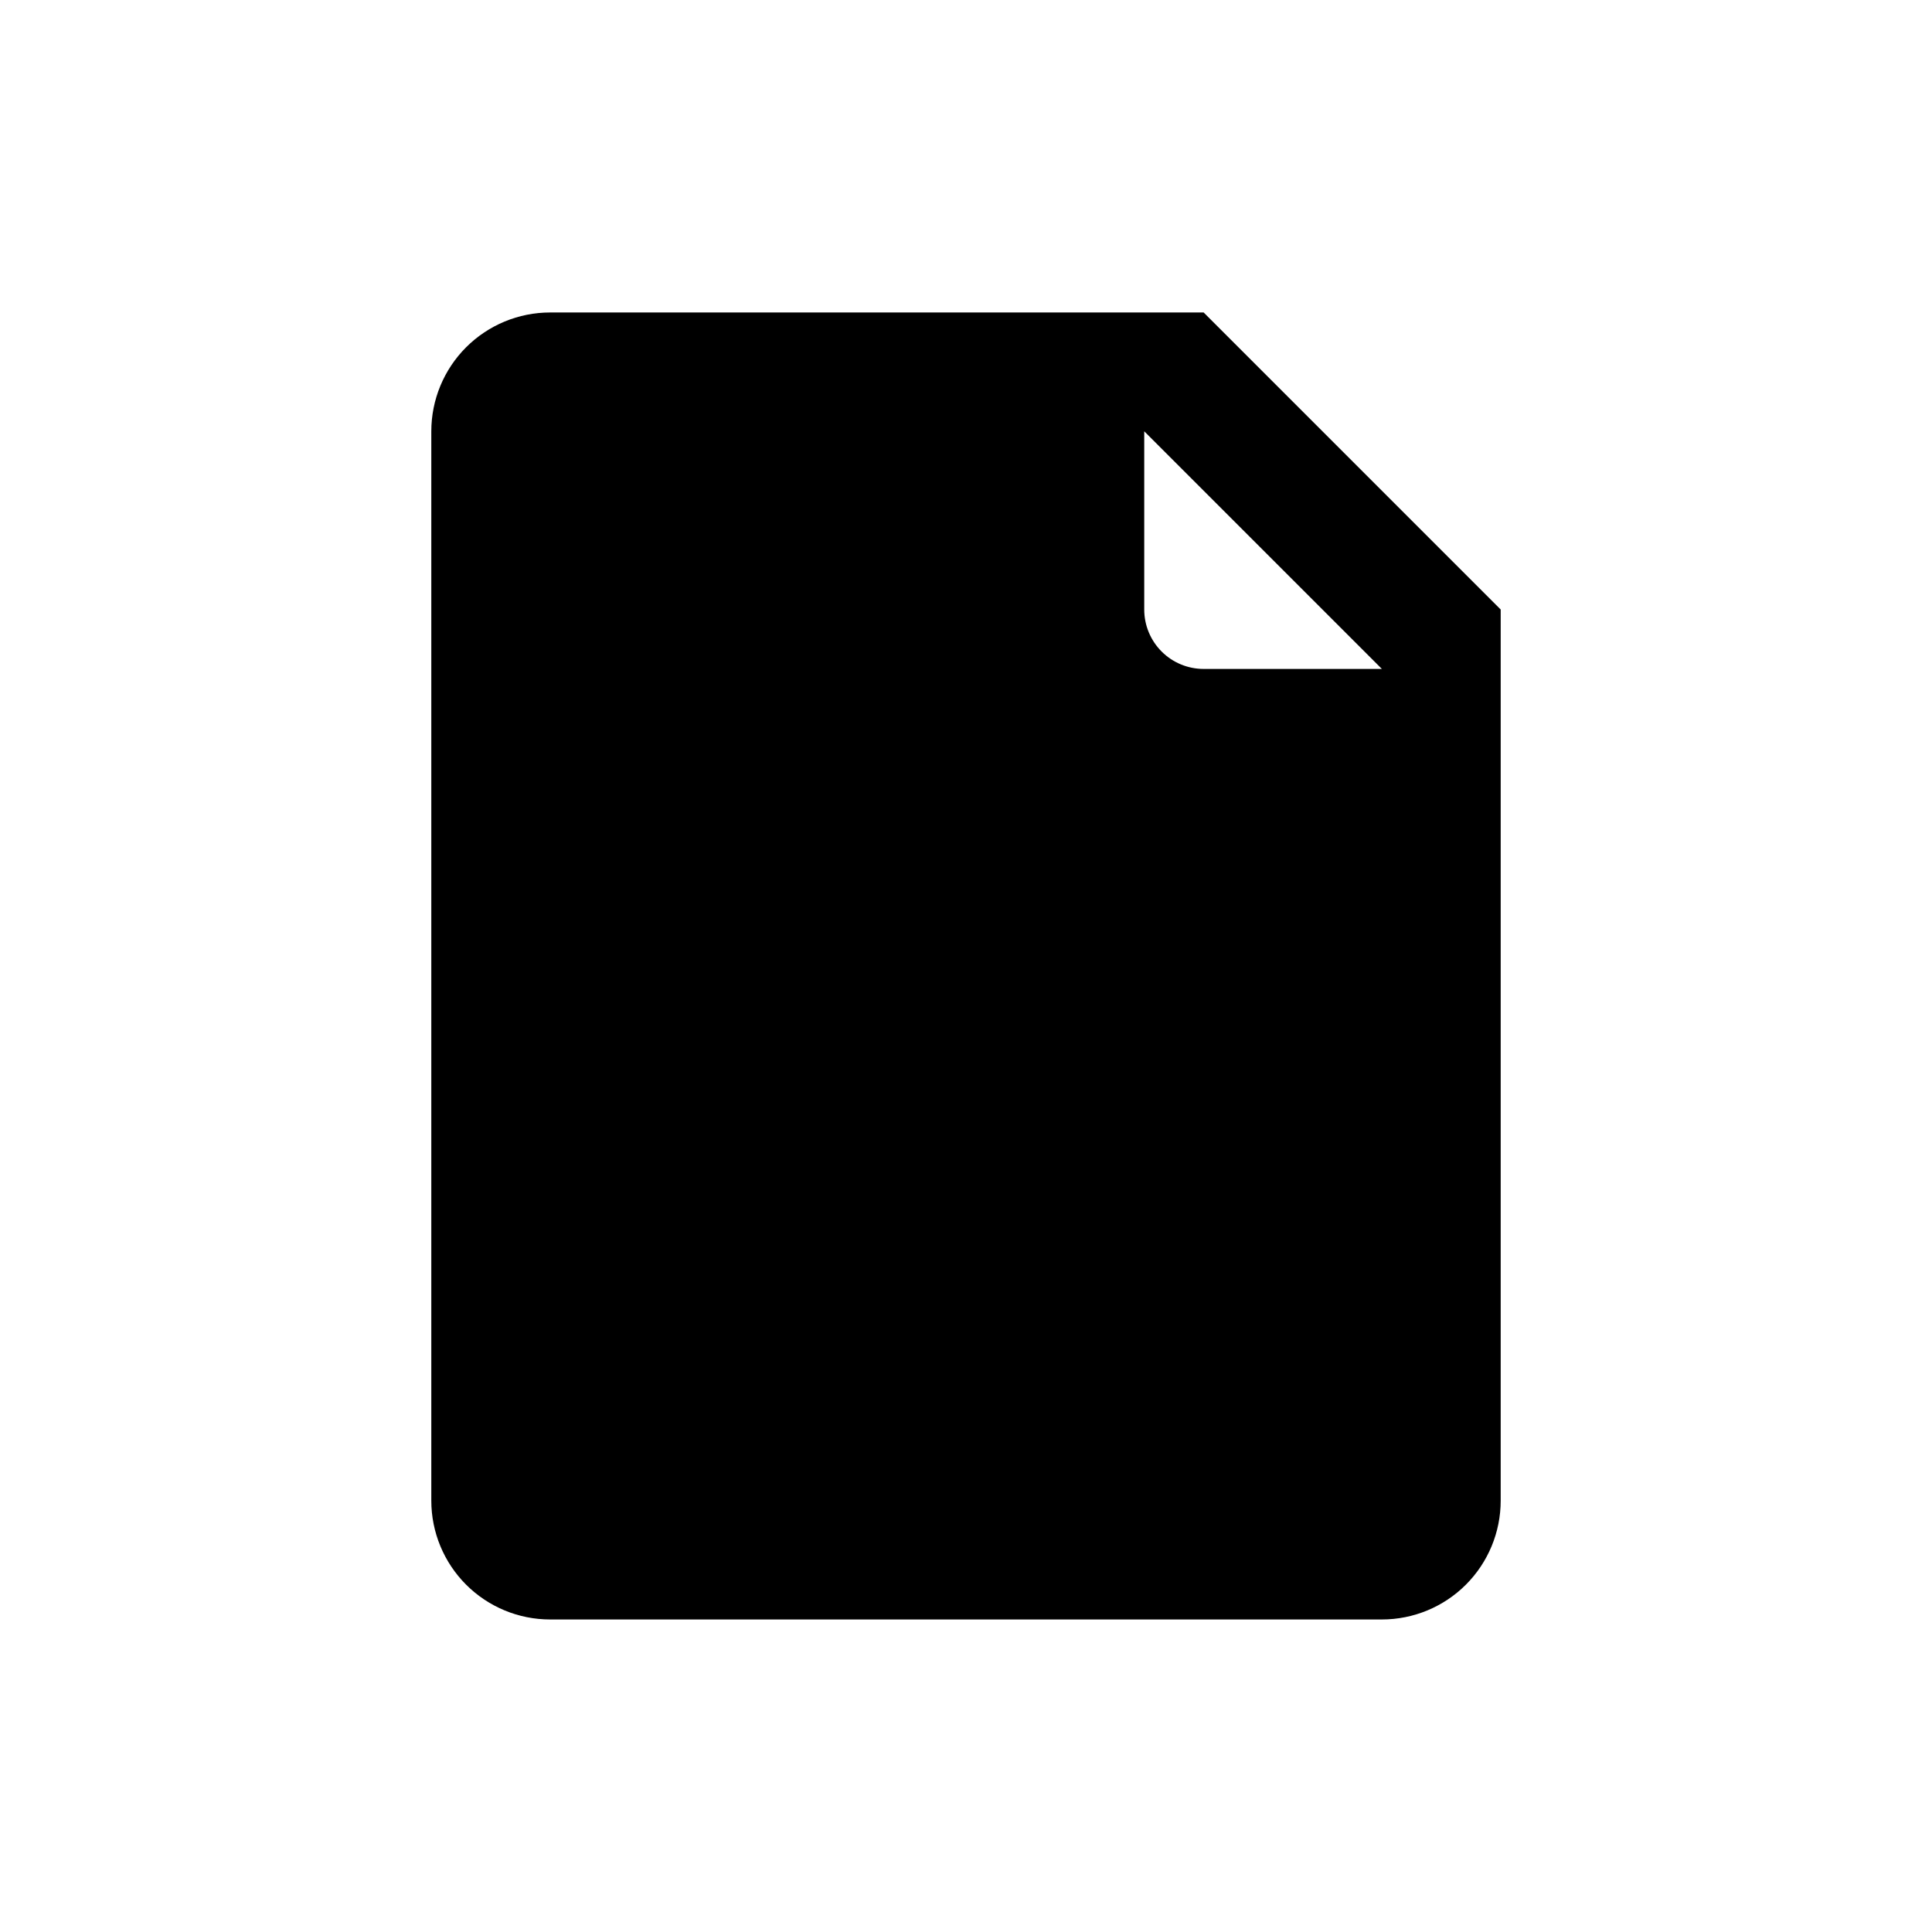
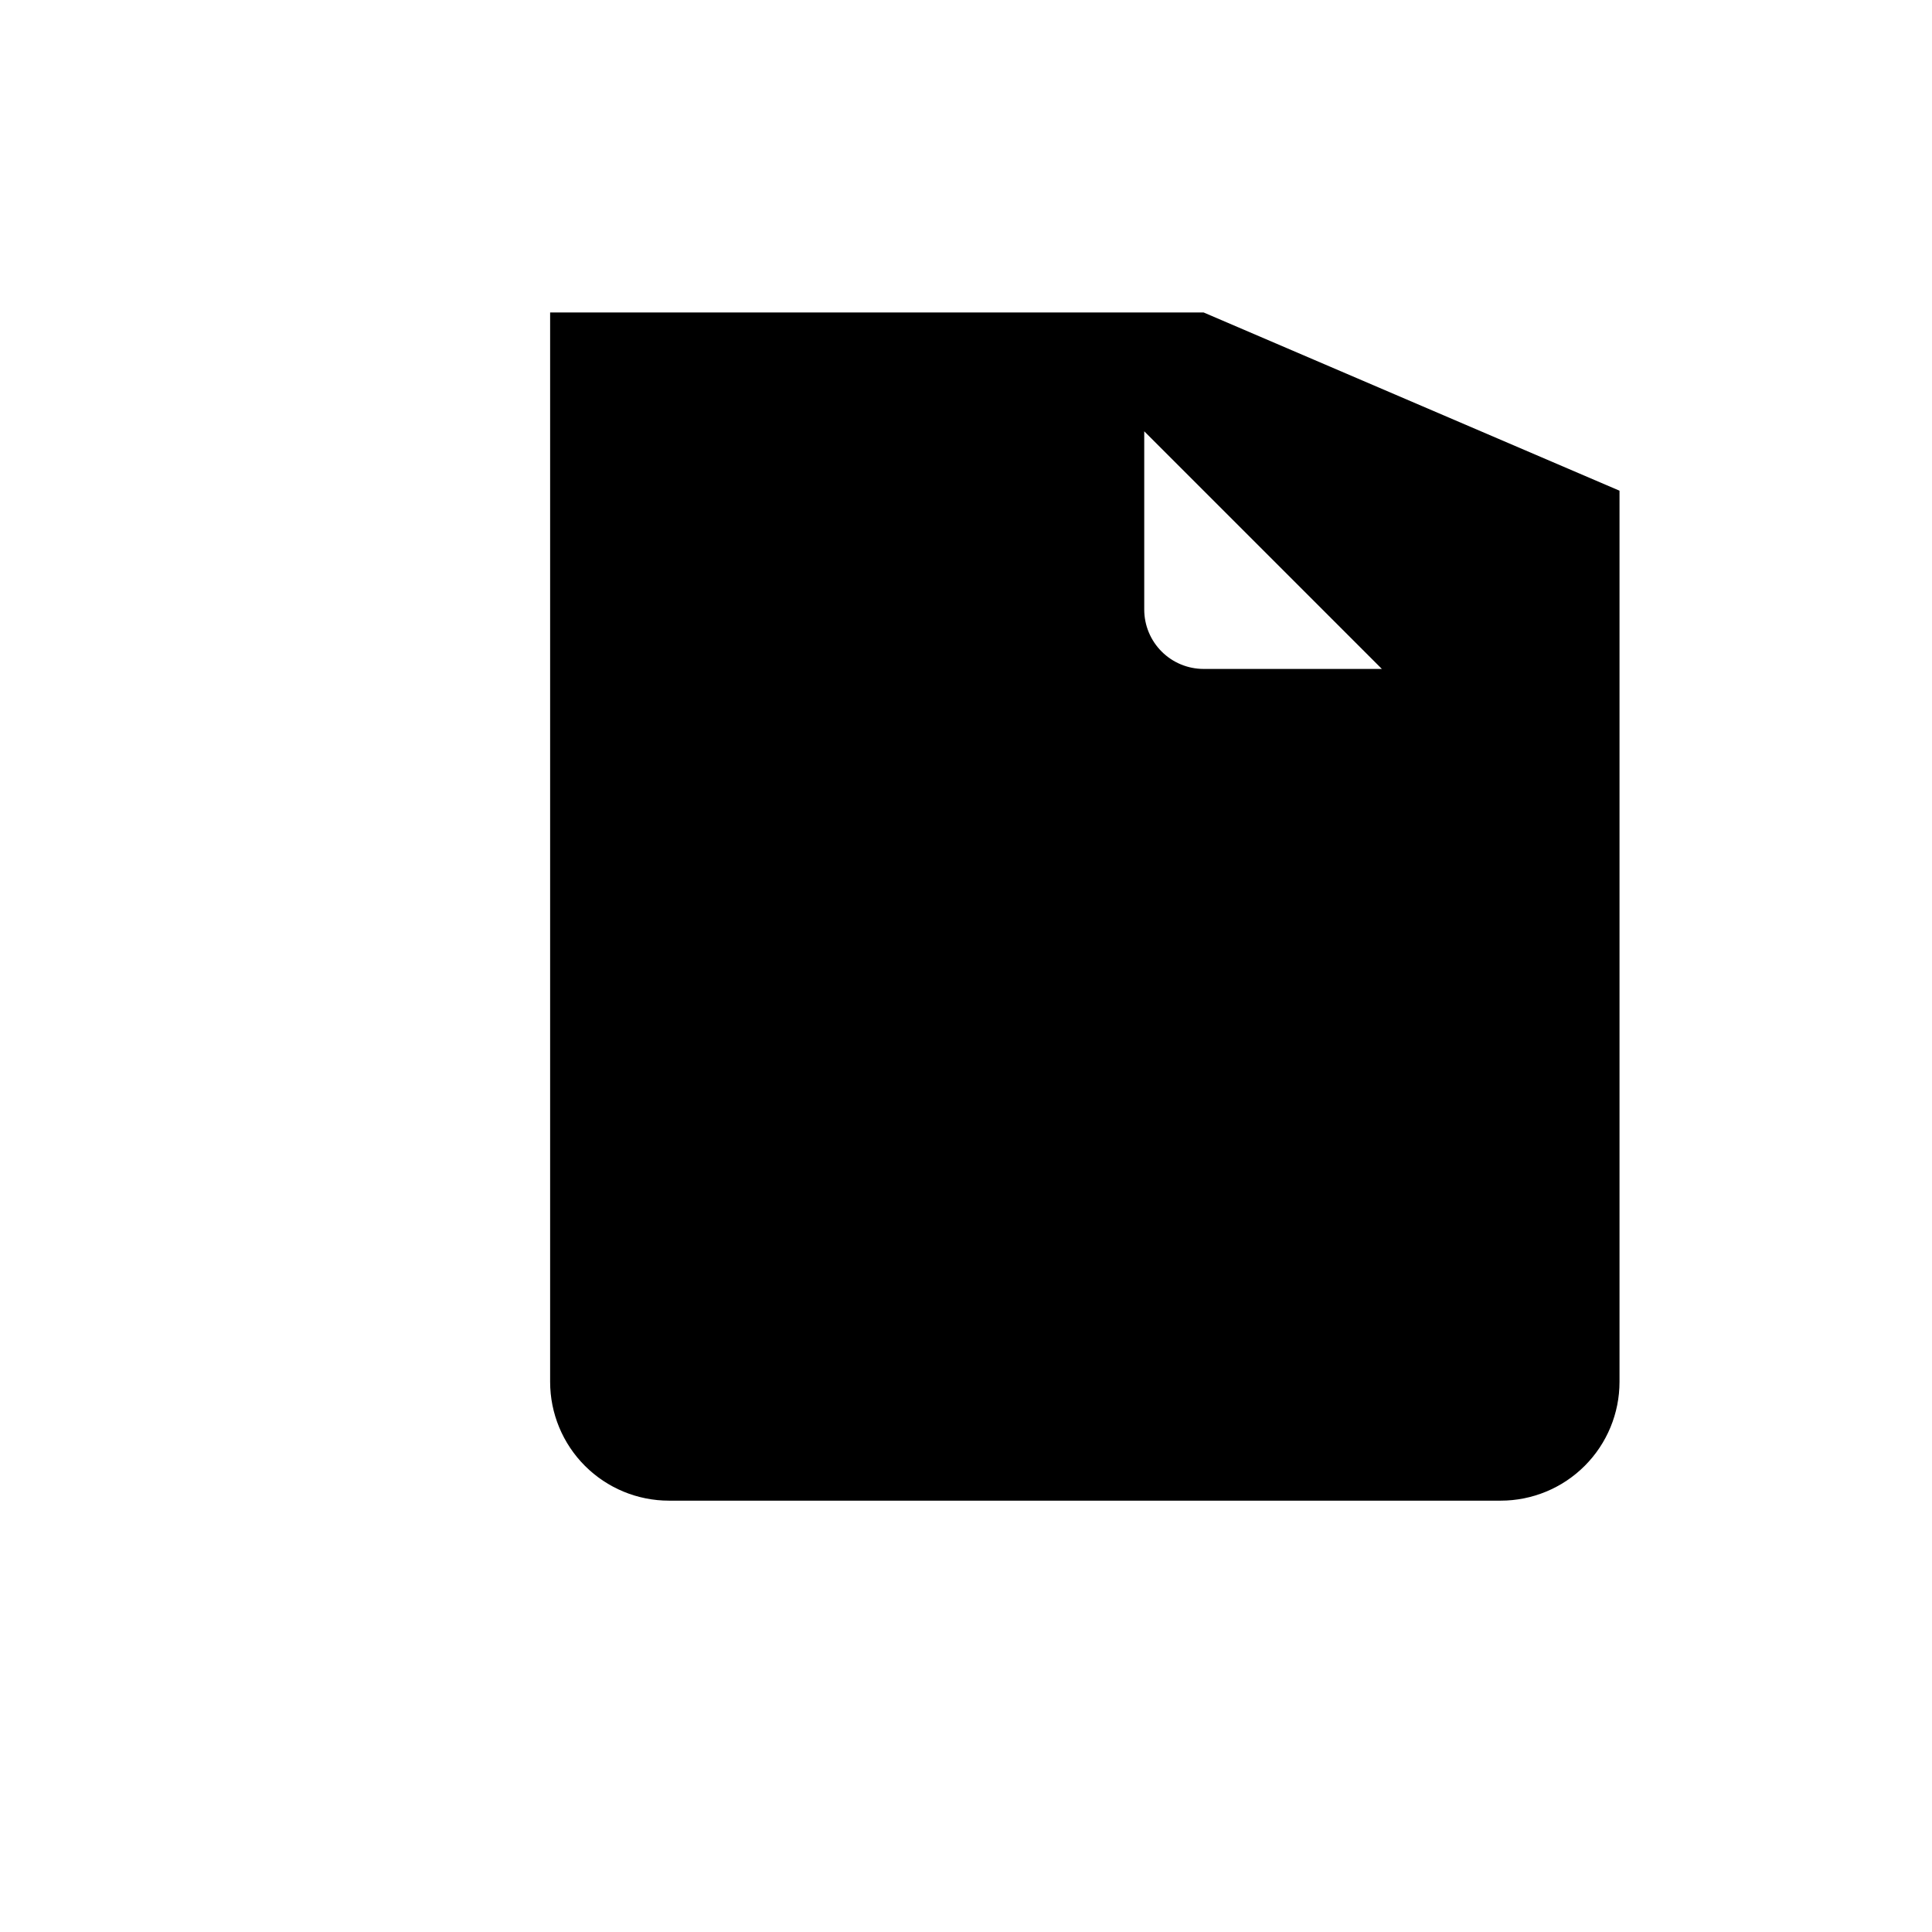
<svg xmlns="http://www.w3.org/2000/svg" fill="#000000" width="800px" height="800px" version="1.1" viewBox="144 144 512 512">
-   <path d="m462.98 226.81h-173.19c-8.352 0-16.359 3.32-22.266 9.223-5.902 5.906-9.223 13.914-9.223 22.266v283.39c0 8.352 3.32 16.359 9.223 22.266 5.906 5.906 13.914 9.223 22.266 9.223h220.42c8.352 0 16.359-3.316 22.266-9.223s9.223-13.914 9.223-22.266v-236.16zm0 94.465c-4.176 0-8.184-1.656-11.133-4.609-2.953-2.953-4.613-6.957-4.613-11.133v-47.234l62.977 62.977z" />
+   <path d="m462.98 226.81h-173.19v283.39c0 8.352 3.32 16.359 9.223 22.266 5.906 5.906 13.914 9.223 22.266 9.223h220.42c8.352 0 16.359-3.316 22.266-9.223s9.223-13.914 9.223-22.266v-236.16zm0 94.465c-4.176 0-8.184-1.656-11.133-4.609-2.953-2.953-4.613-6.957-4.613-11.133v-47.234l62.977 62.977z" />
</svg>